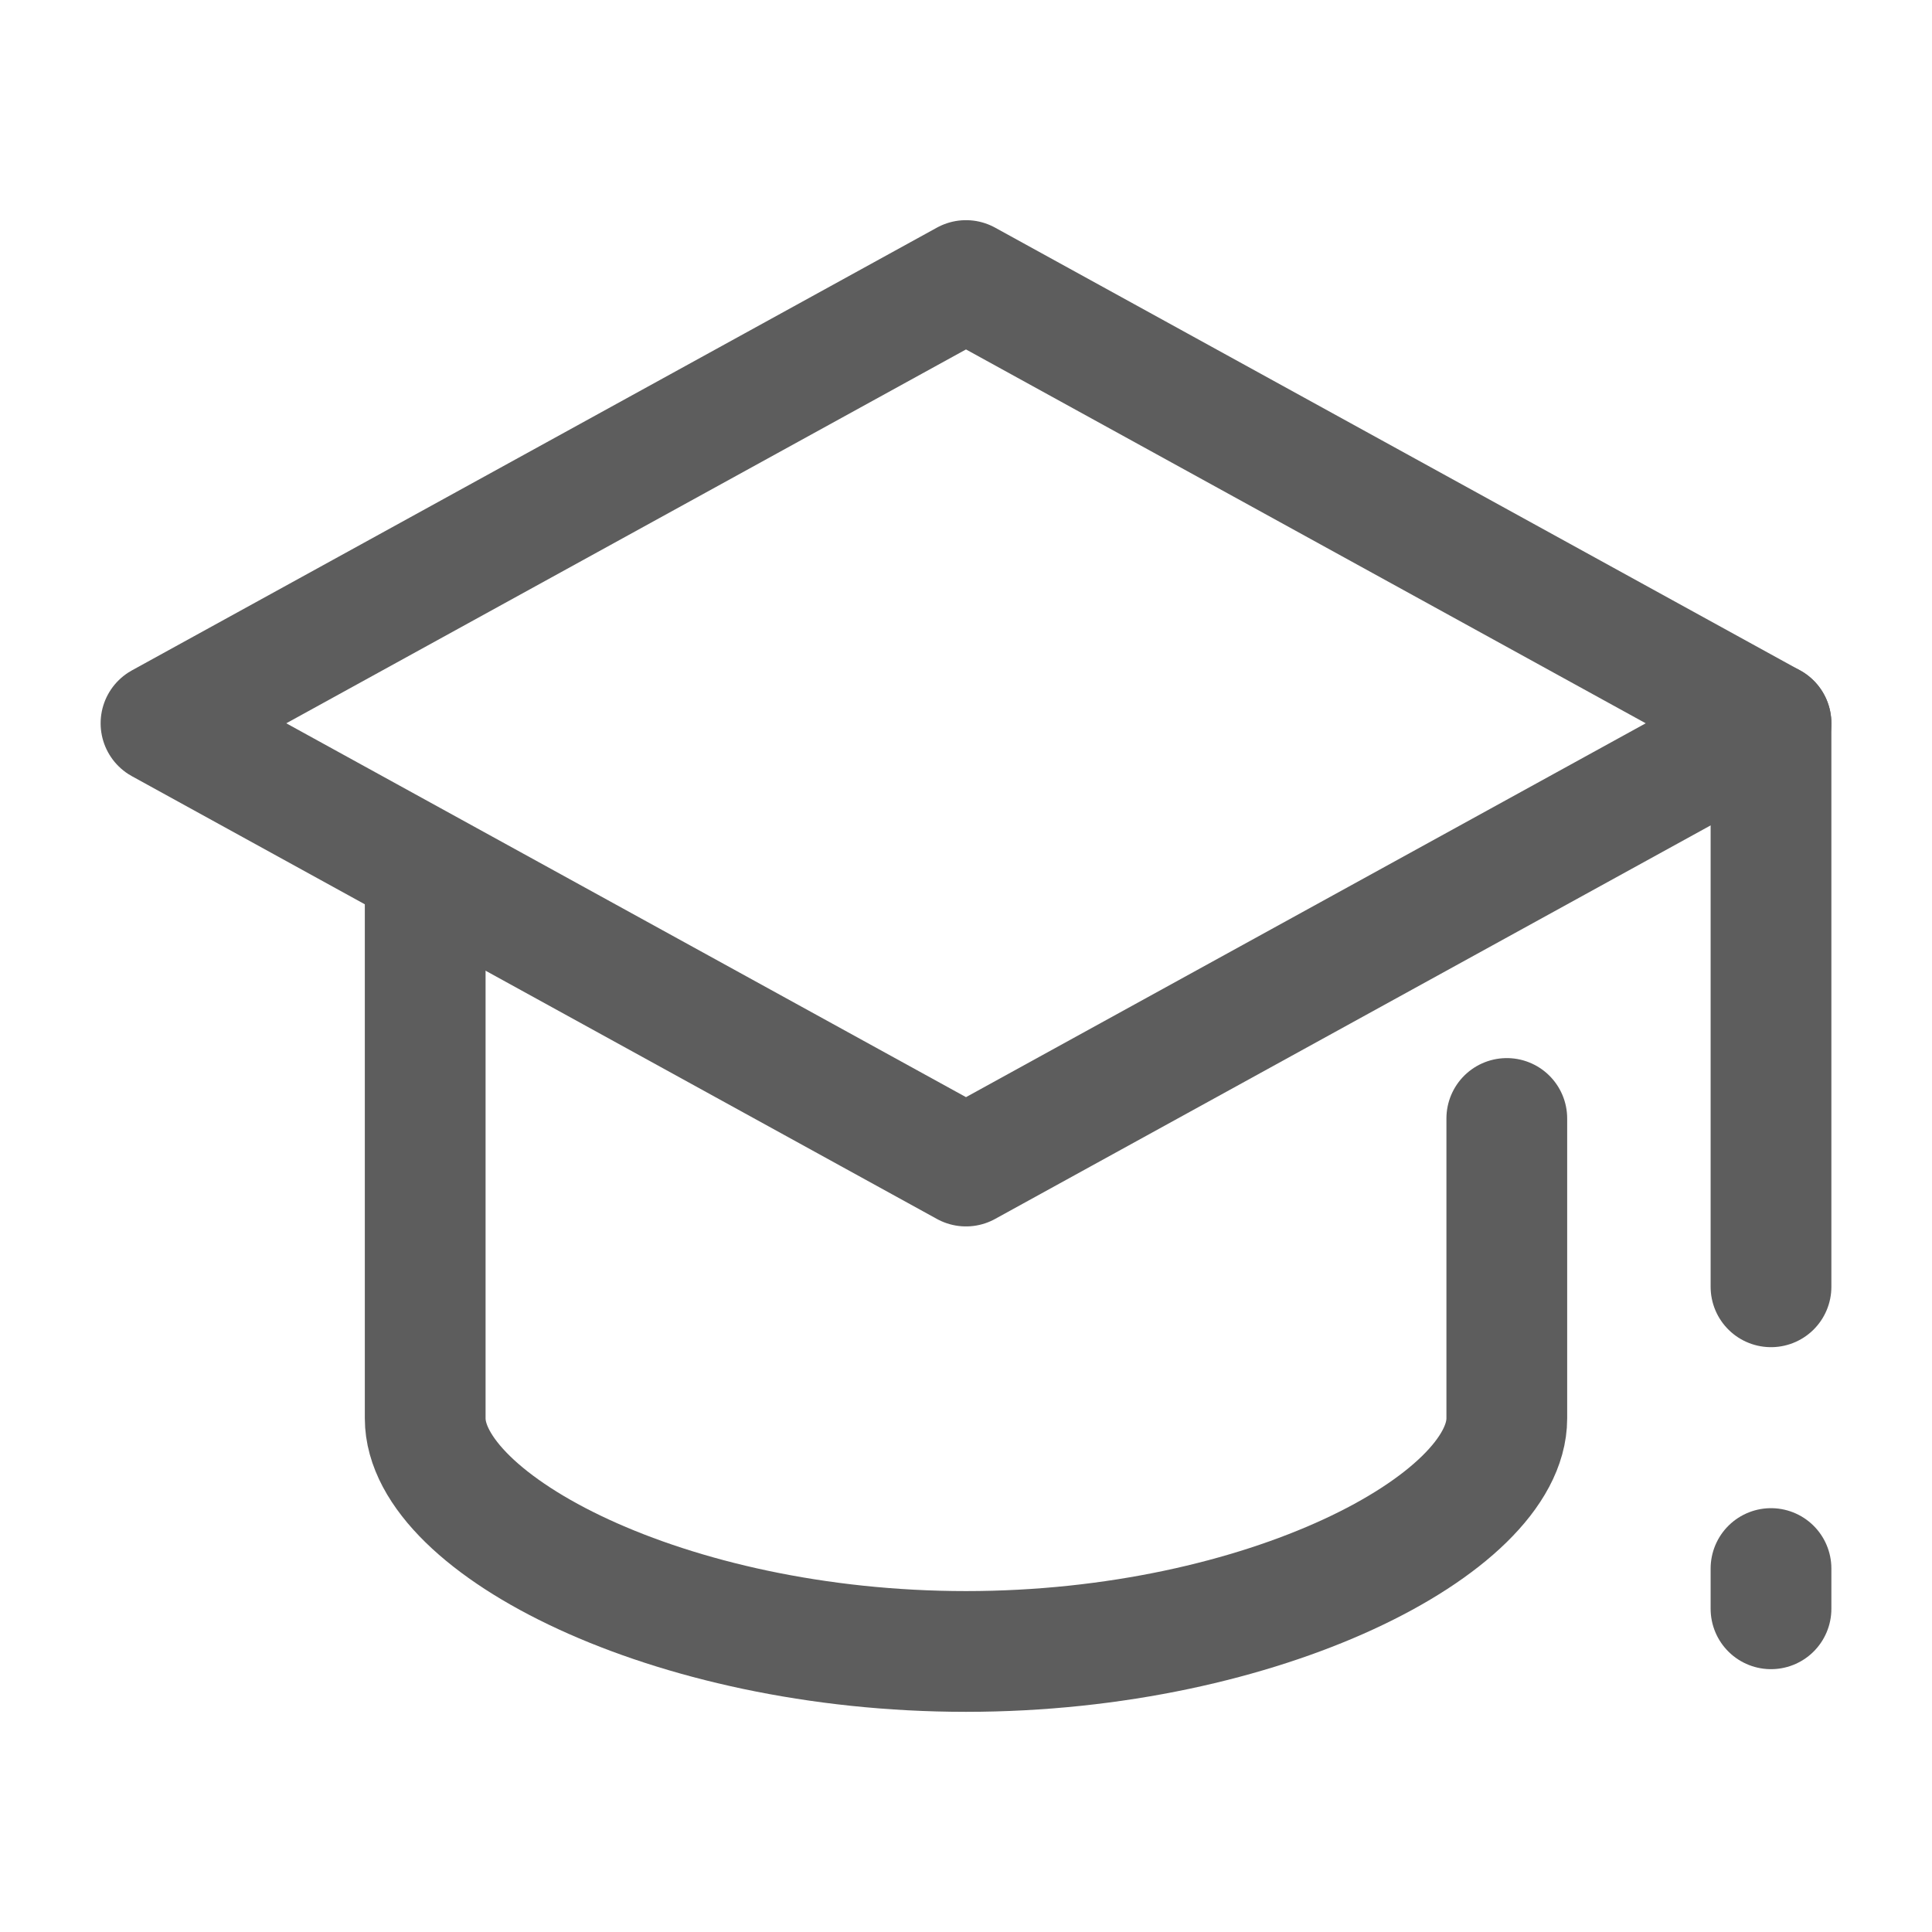
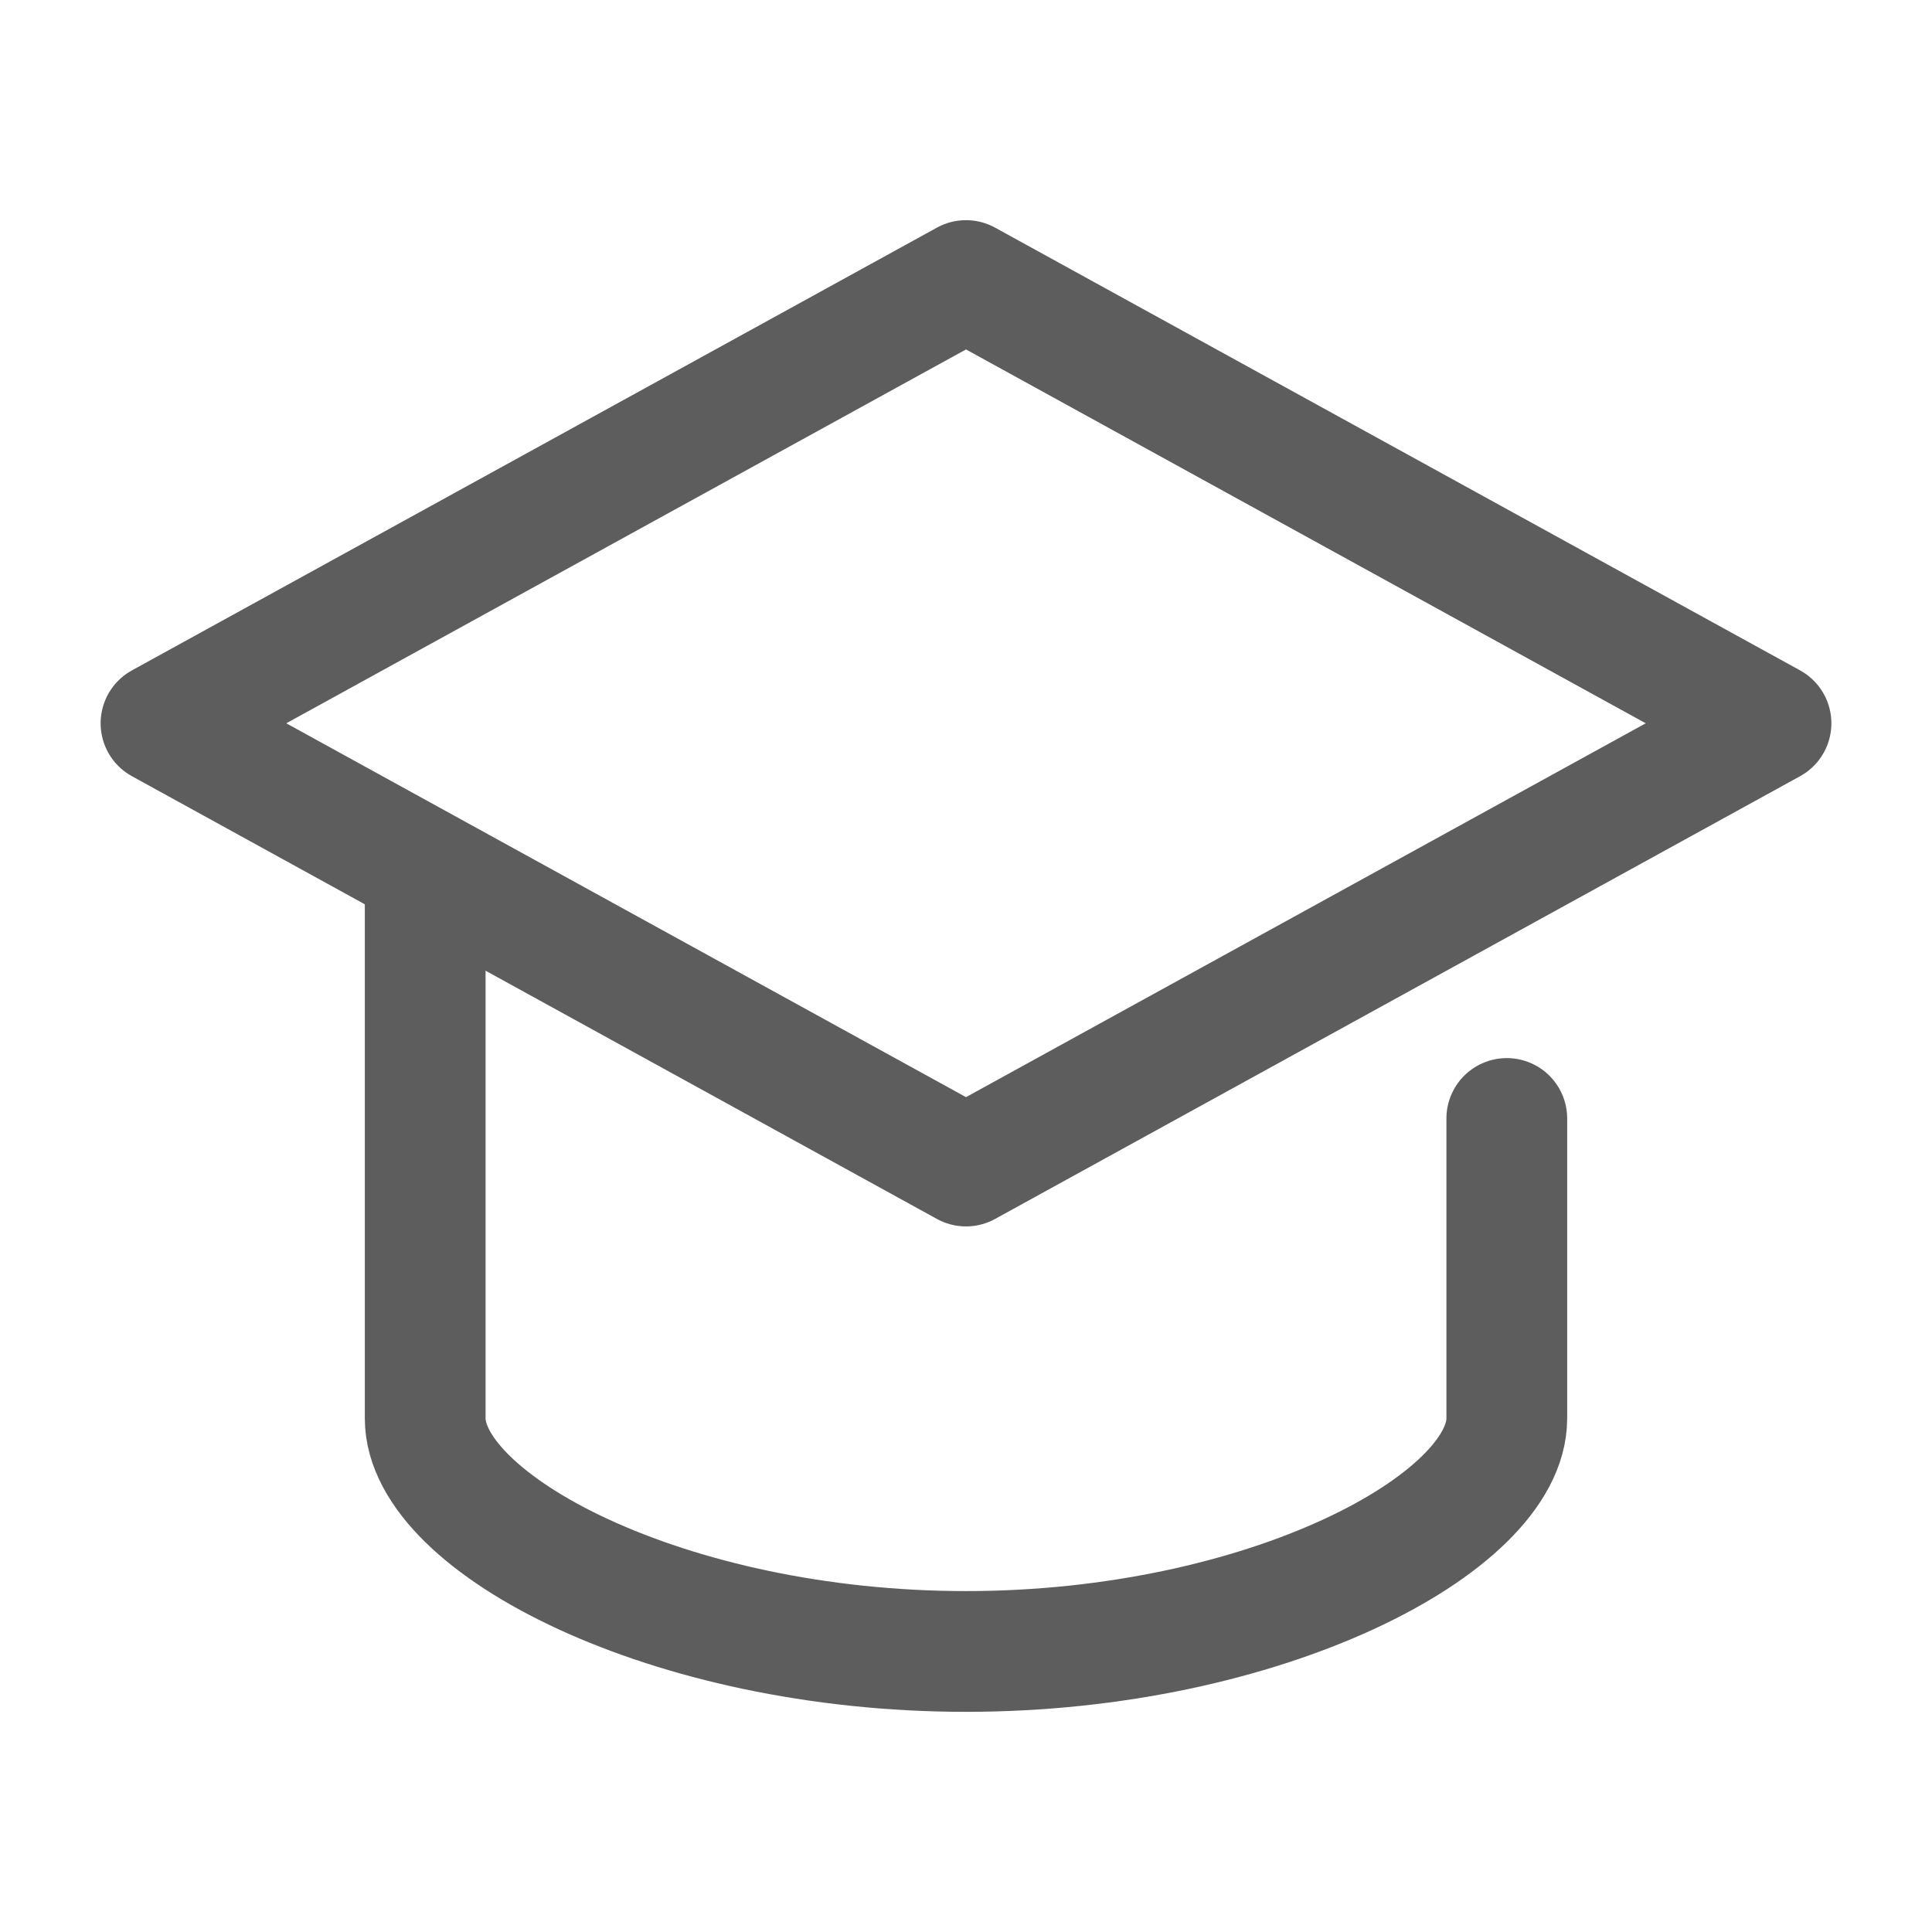
<svg xmlns="http://www.w3.org/2000/svg" width="24" height="24" viewBox="0 0 24 24" fill="none">
  <path d="M12 3.485L22 8.985L12 14.485L2 8.985L12 3.485Z" stroke="#5D5D5D" stroke-width="1.5" stroke-linecap="round" stroke-linejoin="round" />
-   <path d="M22 8.985V15.985M22 19.485V19.985" stroke="#5D5D5D" stroke-width="1.5" stroke-linecap="round" />
  <path d="M5.282 11.08V17.62C5.282 18.926 8.29 20.515 12 20.515C15.71 20.515 18.718 18.926 18.718 17.62V13.894" stroke="#5D5D5D" stroke-width="1.5" stroke-linecap="round" stroke-linejoin="round" />
</svg>